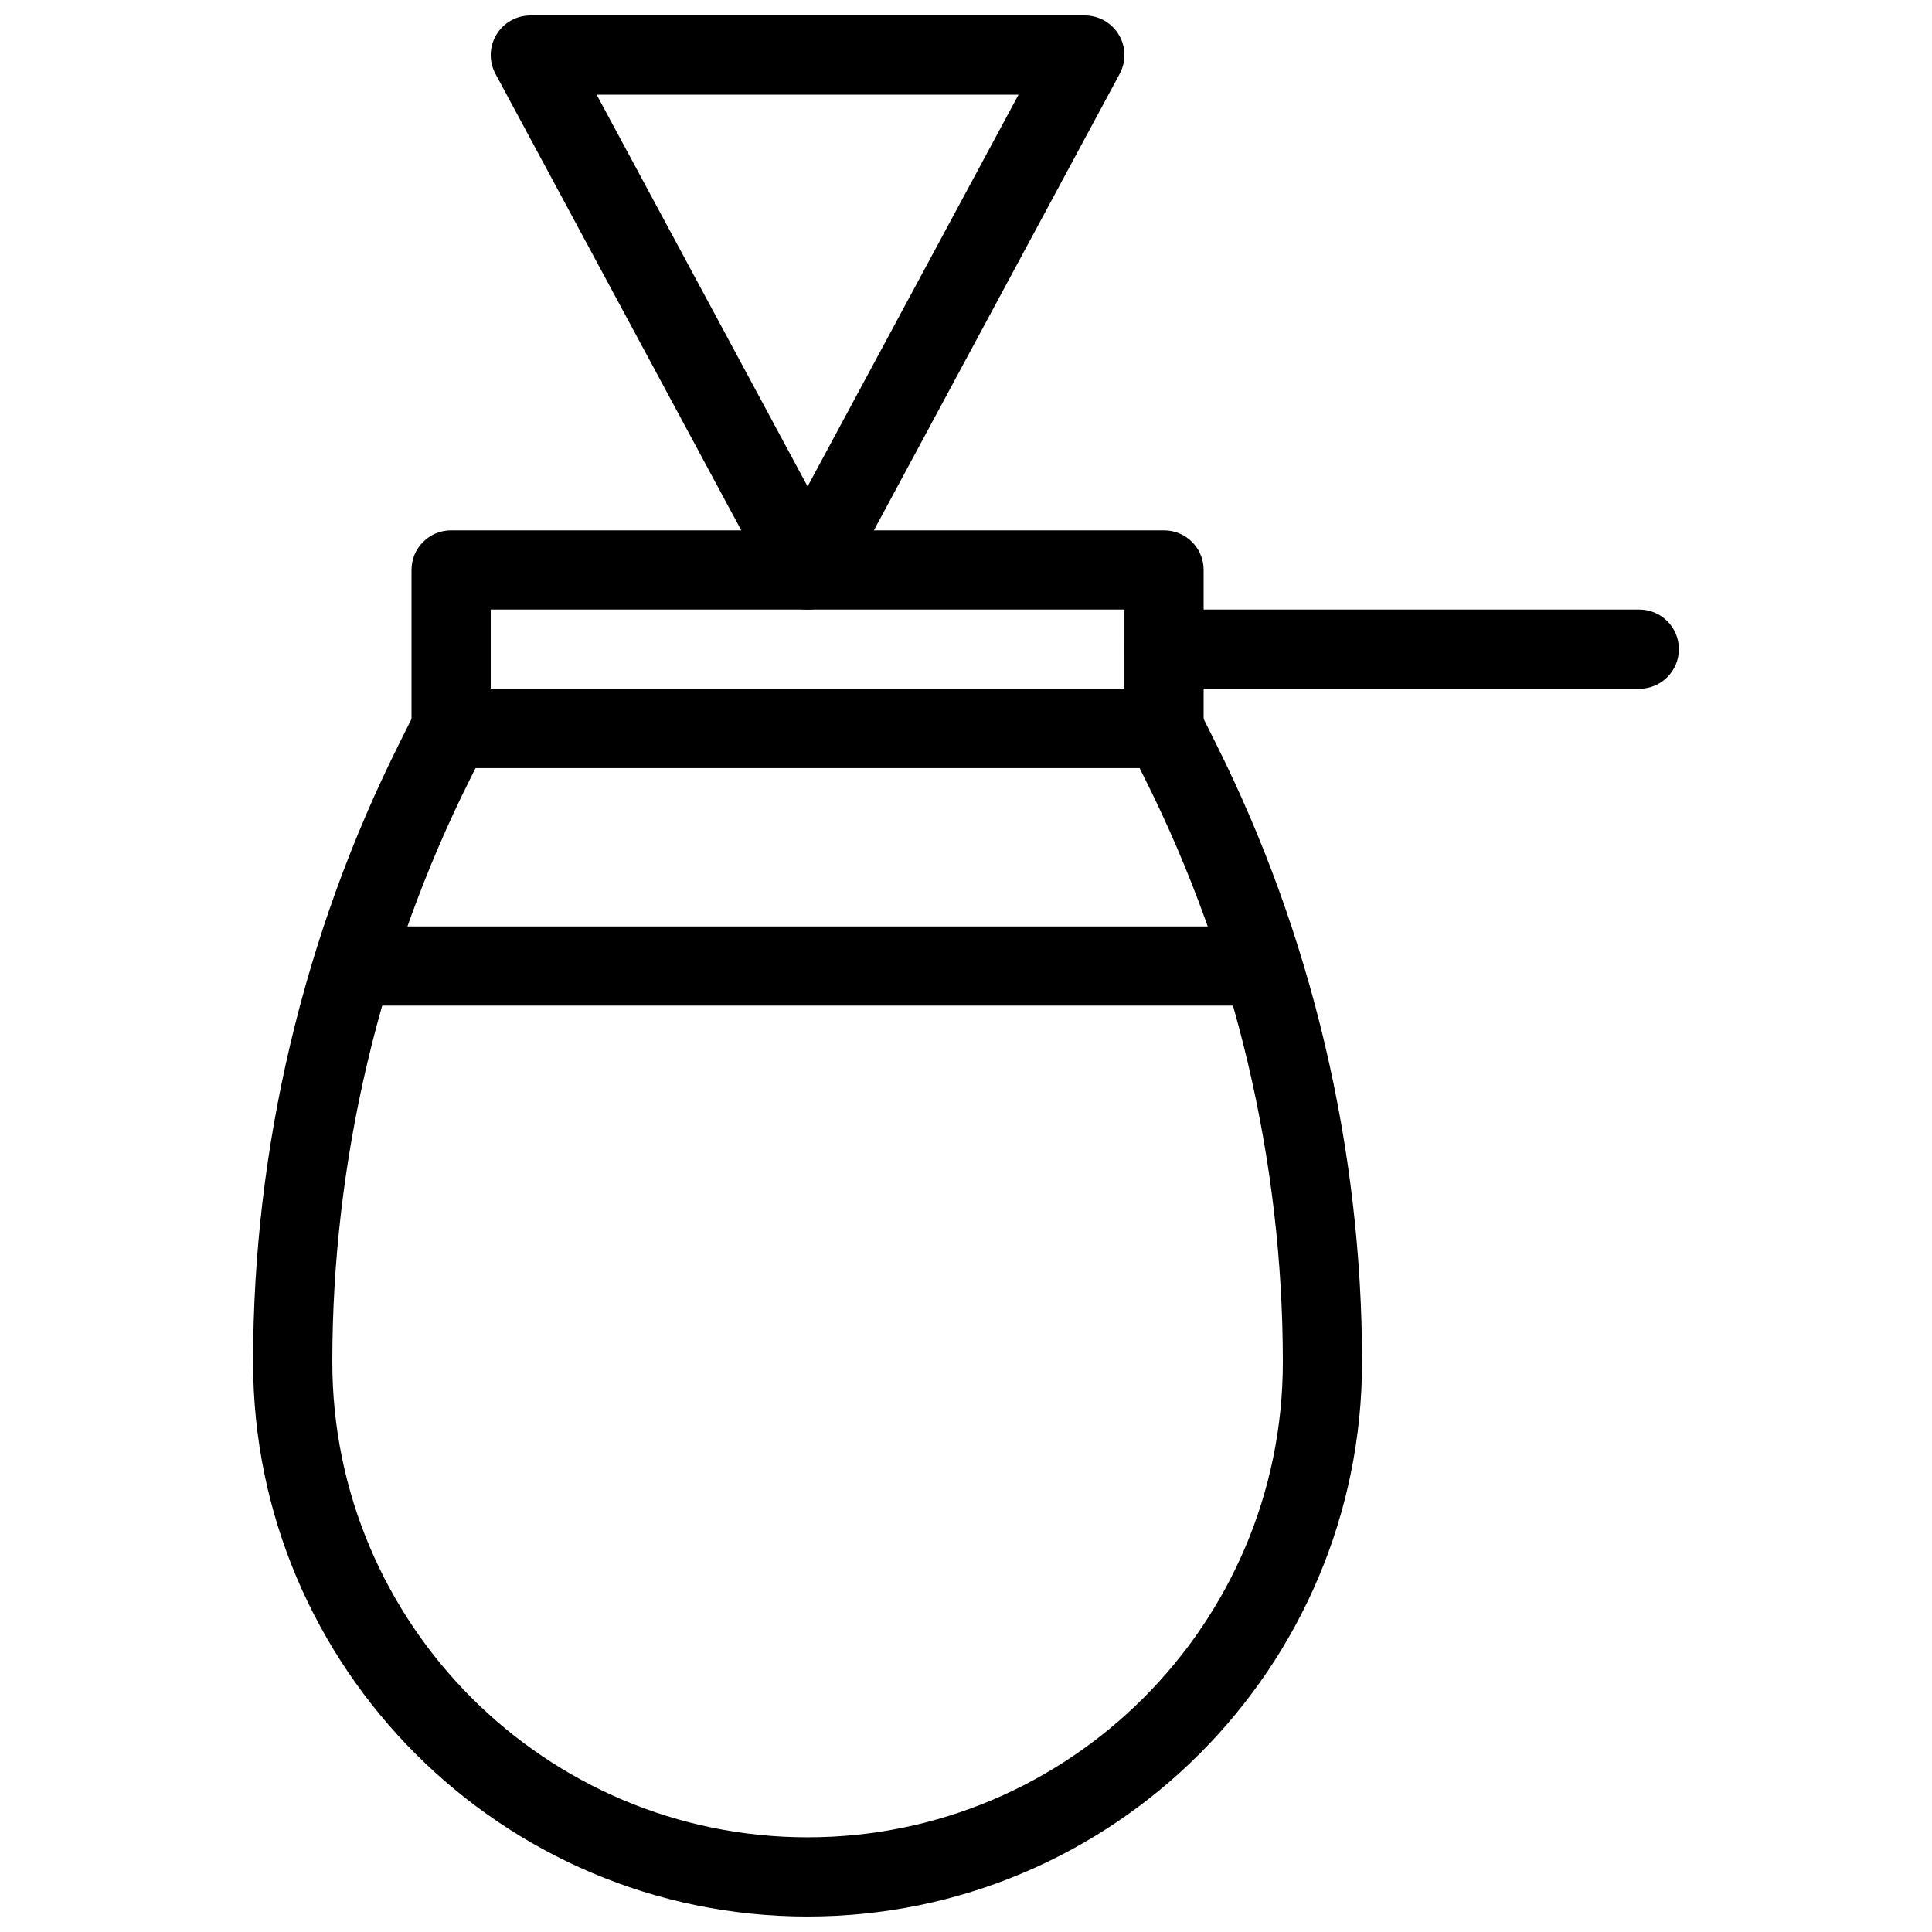
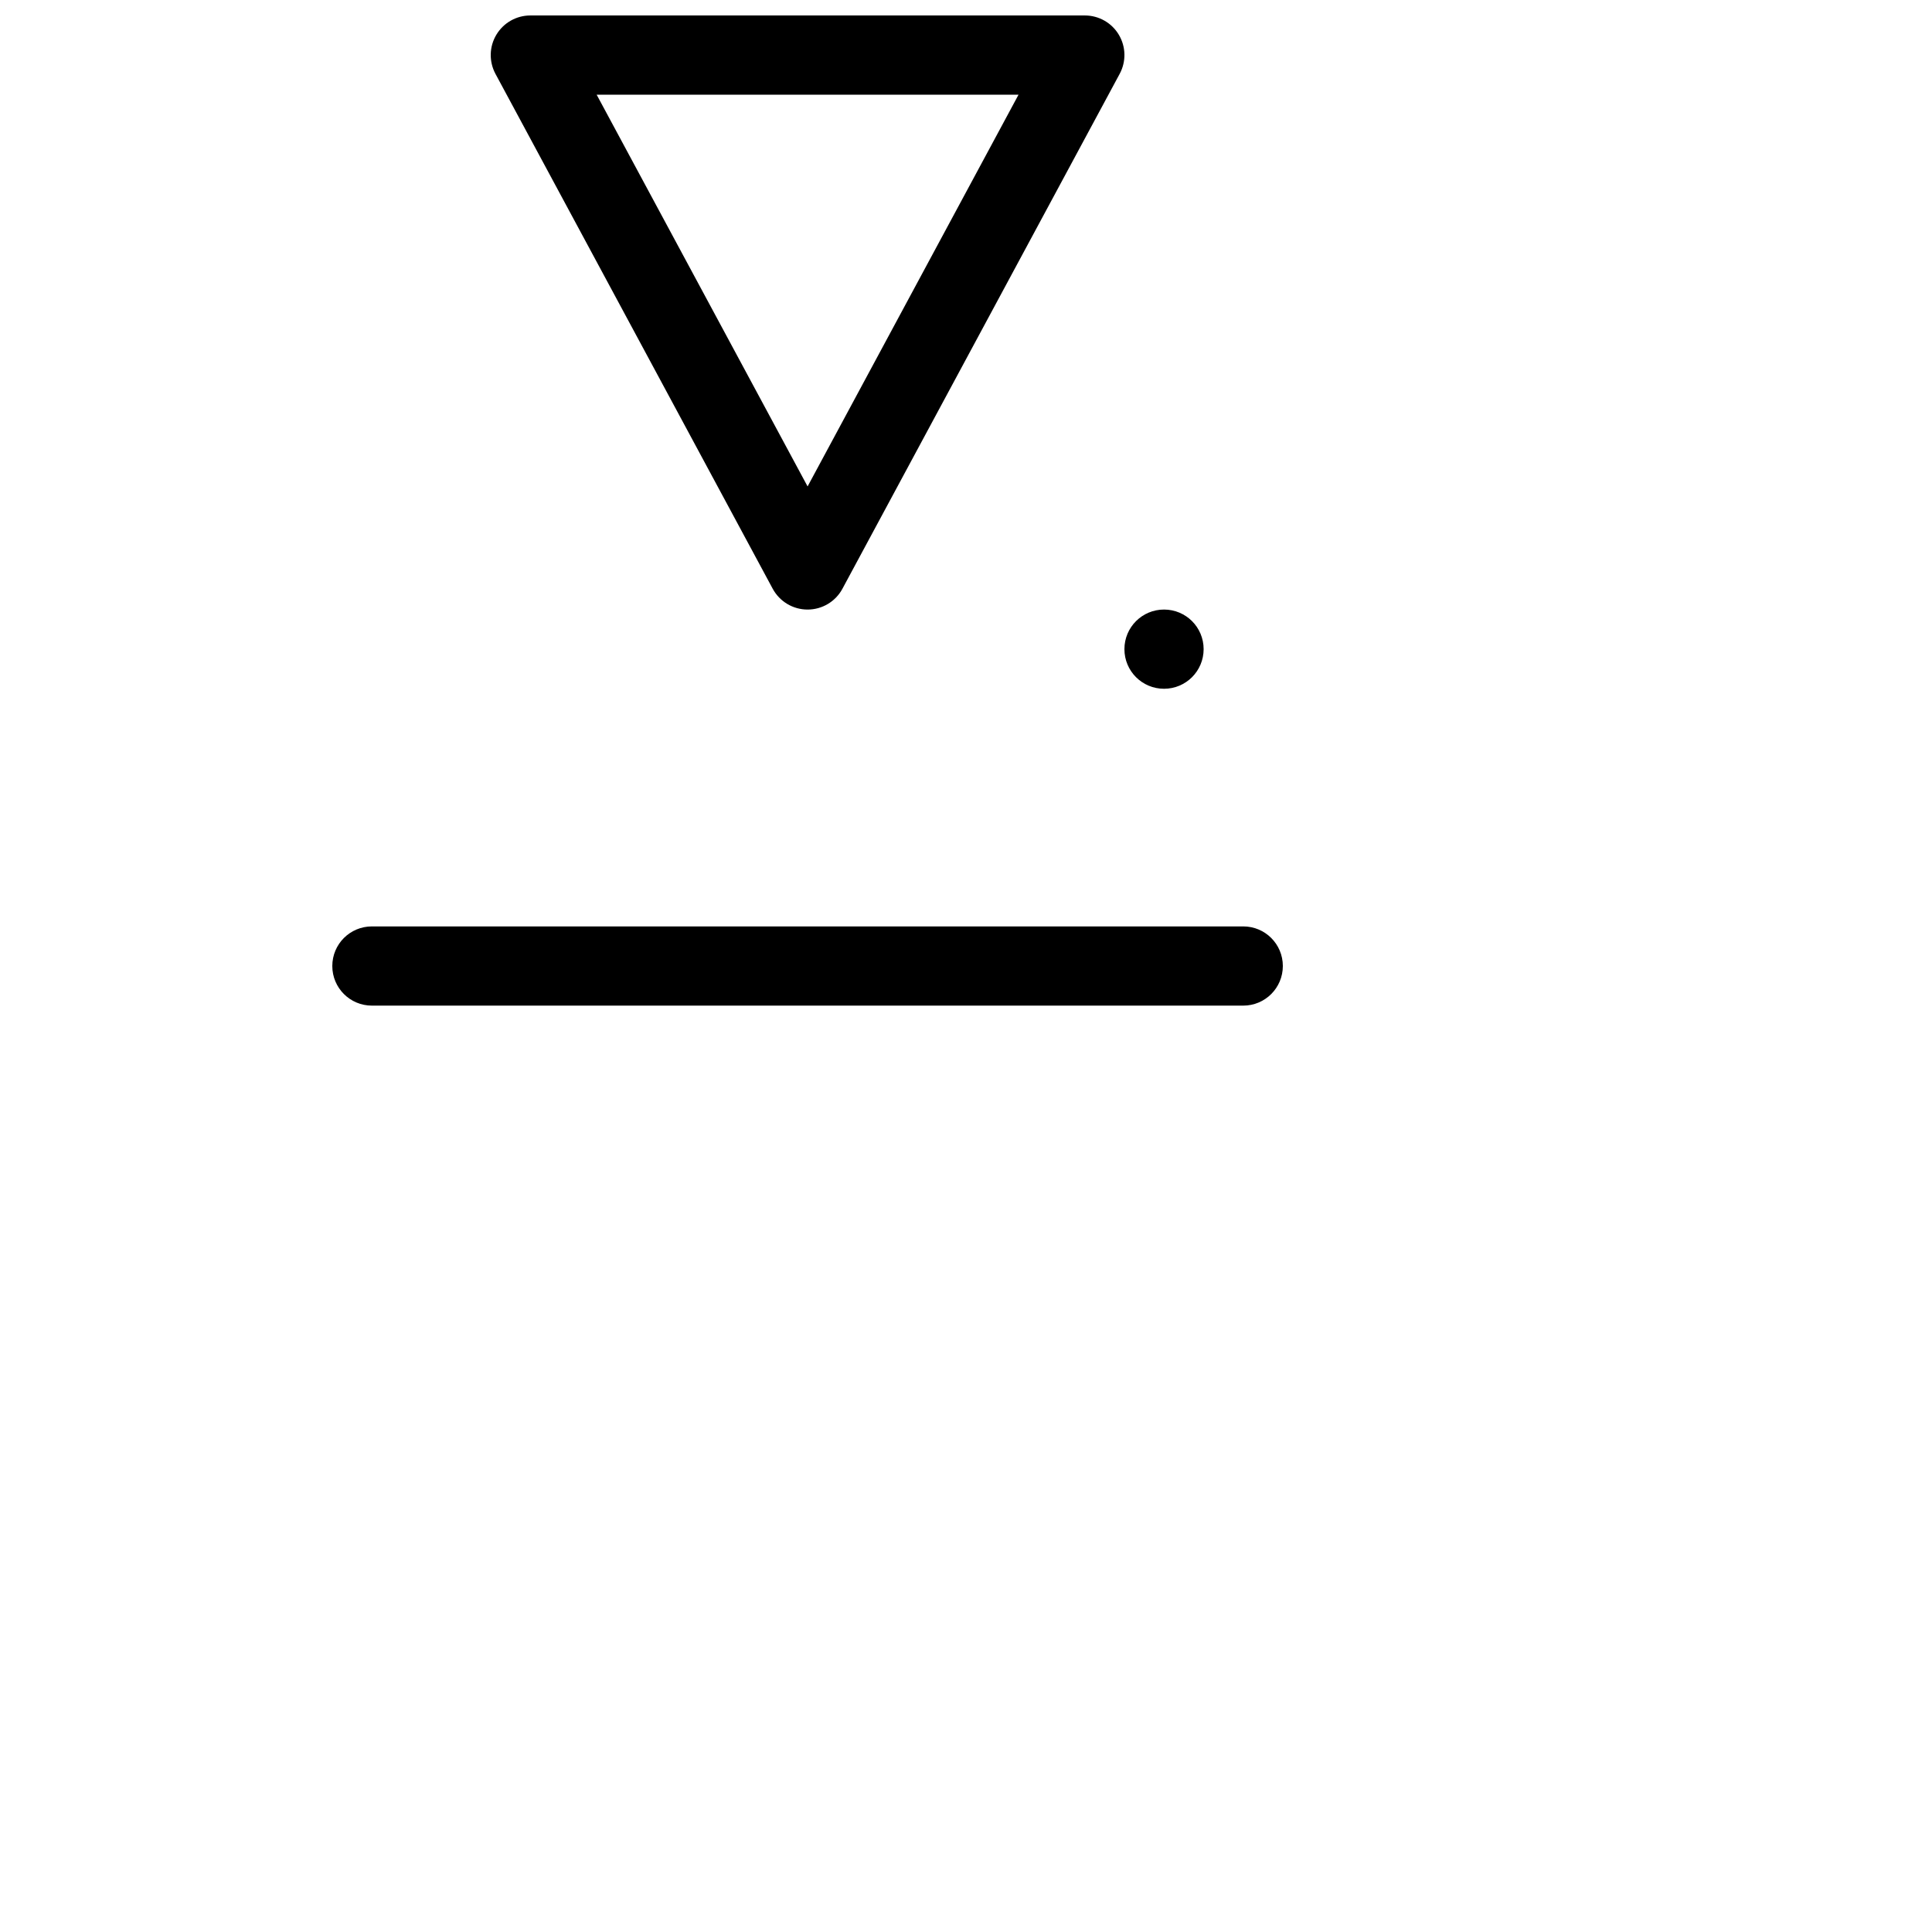
<svg xmlns="http://www.w3.org/2000/svg" width="800px" height="800px" version="1.1" viewBox="144 144 512 512">
  <defs>
    <clipPath id="b">
      <path d="m274 148.09h168v157.91h-168z" />
    </clipPath>
    <clipPath id="a">
-       <path d="m211 326h294v325.9h-294z" />
-     </clipPath>
+       </clipPath>
  </defs>
  <g clip-path="url(#b)">
    <path d="m358.02 305.54c-3.863 0-7.41-2.121-9.246-5.519l-73.473-136.45c-1.742-3.254-1.66-7.191 0.23-10.348 1.898-3.184 5.32-5.125 9.016-5.125h146.95c3.695 0 7.117 1.941 9.004 5.113 1.898 3.168 1.973 7.106 0.23 10.348l-73.473 136.45c-1.824 3.41-5.375 5.531-9.234 5.531zm-55.902-136.45 55.902 103.82 55.902-103.82z" />
  </g>
-   <path d="m452.48 347.52h-188.93c-5.805 0-10.496-4.691-10.496-10.496v-41.984c0-5.805 4.691-10.496 10.496-10.496h188.93c5.805 0 10.496 4.691 10.496 10.496v41.984c0 5.805-4.695 10.496-10.496 10.496zm-178.43-20.992h167.94v-20.992h-167.94z" />
-   <path d="m578.43 326.53h-125.95c-5.805 0-10.496-4.691-10.496-10.496s4.691-10.496 10.496-10.496h125.95c5.805 0 10.496 4.691 10.496 10.496-0.004 5.805-4.695 10.496-10.5 10.496z" />
+   <path d="m578.43 326.53h-125.95c-5.805 0-10.496-4.691-10.496-10.496s4.691-10.496 10.496-10.496c5.805 0 10.496 4.691 10.496 10.496-0.004 5.805-4.695 10.496-10.5 10.496z" />
  <g clip-path="url(#a)">
-     <path d="m358.02 651.9c-81.031 0-146.95-65.914-146.95-146.95 0-56.574 13.363-113.2 38.668-163.77l4.43-8.871c1.762-3.543 5.402-5.789 9.383-5.789h188.93c3.977 0 7.621 2.246 9.395 5.805l4.43 8.871c25.293 50.555 38.652 107.18 38.652 163.75 0 81.031-65.914 146.95-146.94 146.95zm-87.98-304.38-1.531 3.066c-23.836 47.672-36.441 101.05-36.441 154.37 0 69.453 56.5 125.95 125.95 125.95s125.95-56.5 125.95-125.95c0-53.32-12.605-106.7-36.453-154.38l-1.523-3.062z" />
-   </g>
+     </g>
  <path d="m473.47 410.5h-230.91c-5.805 0-10.496-4.691-10.496-10.496s4.691-10.496 10.496-10.496h230.91c5.805 0 10.496 4.691 10.496 10.496-0.004 5.805-4.695 10.496-10.496 10.496z" />
</svg>